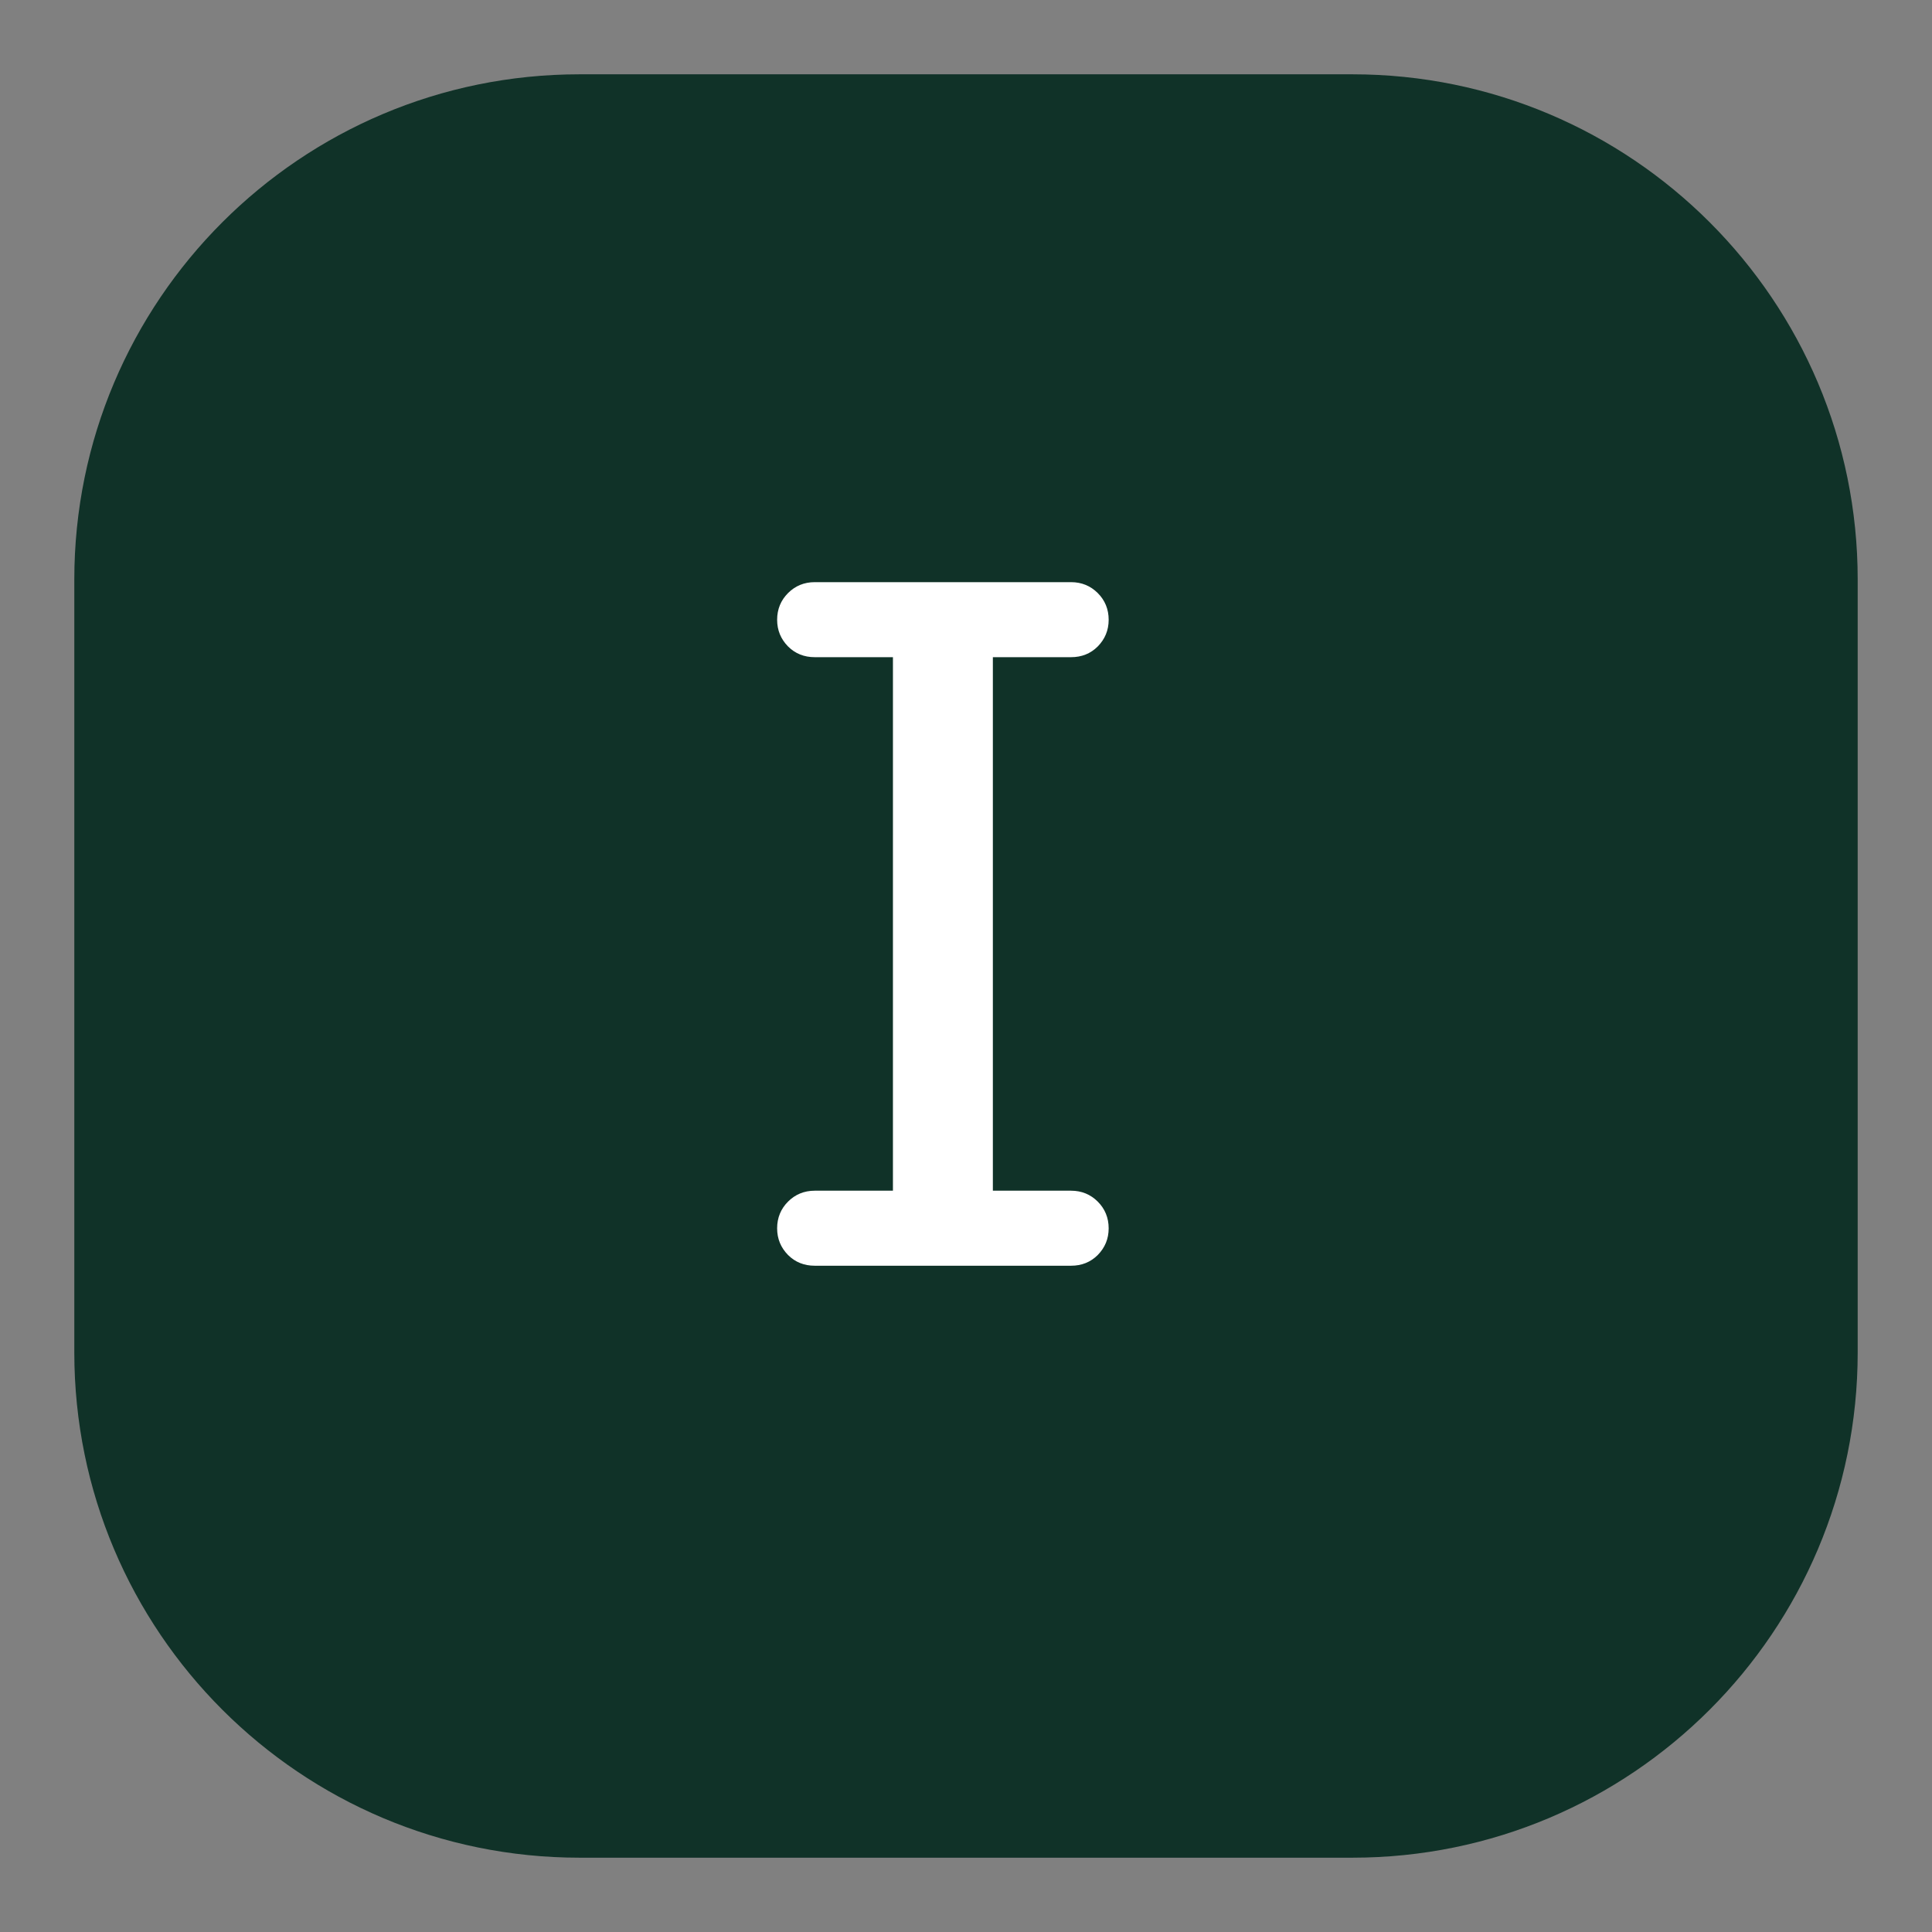
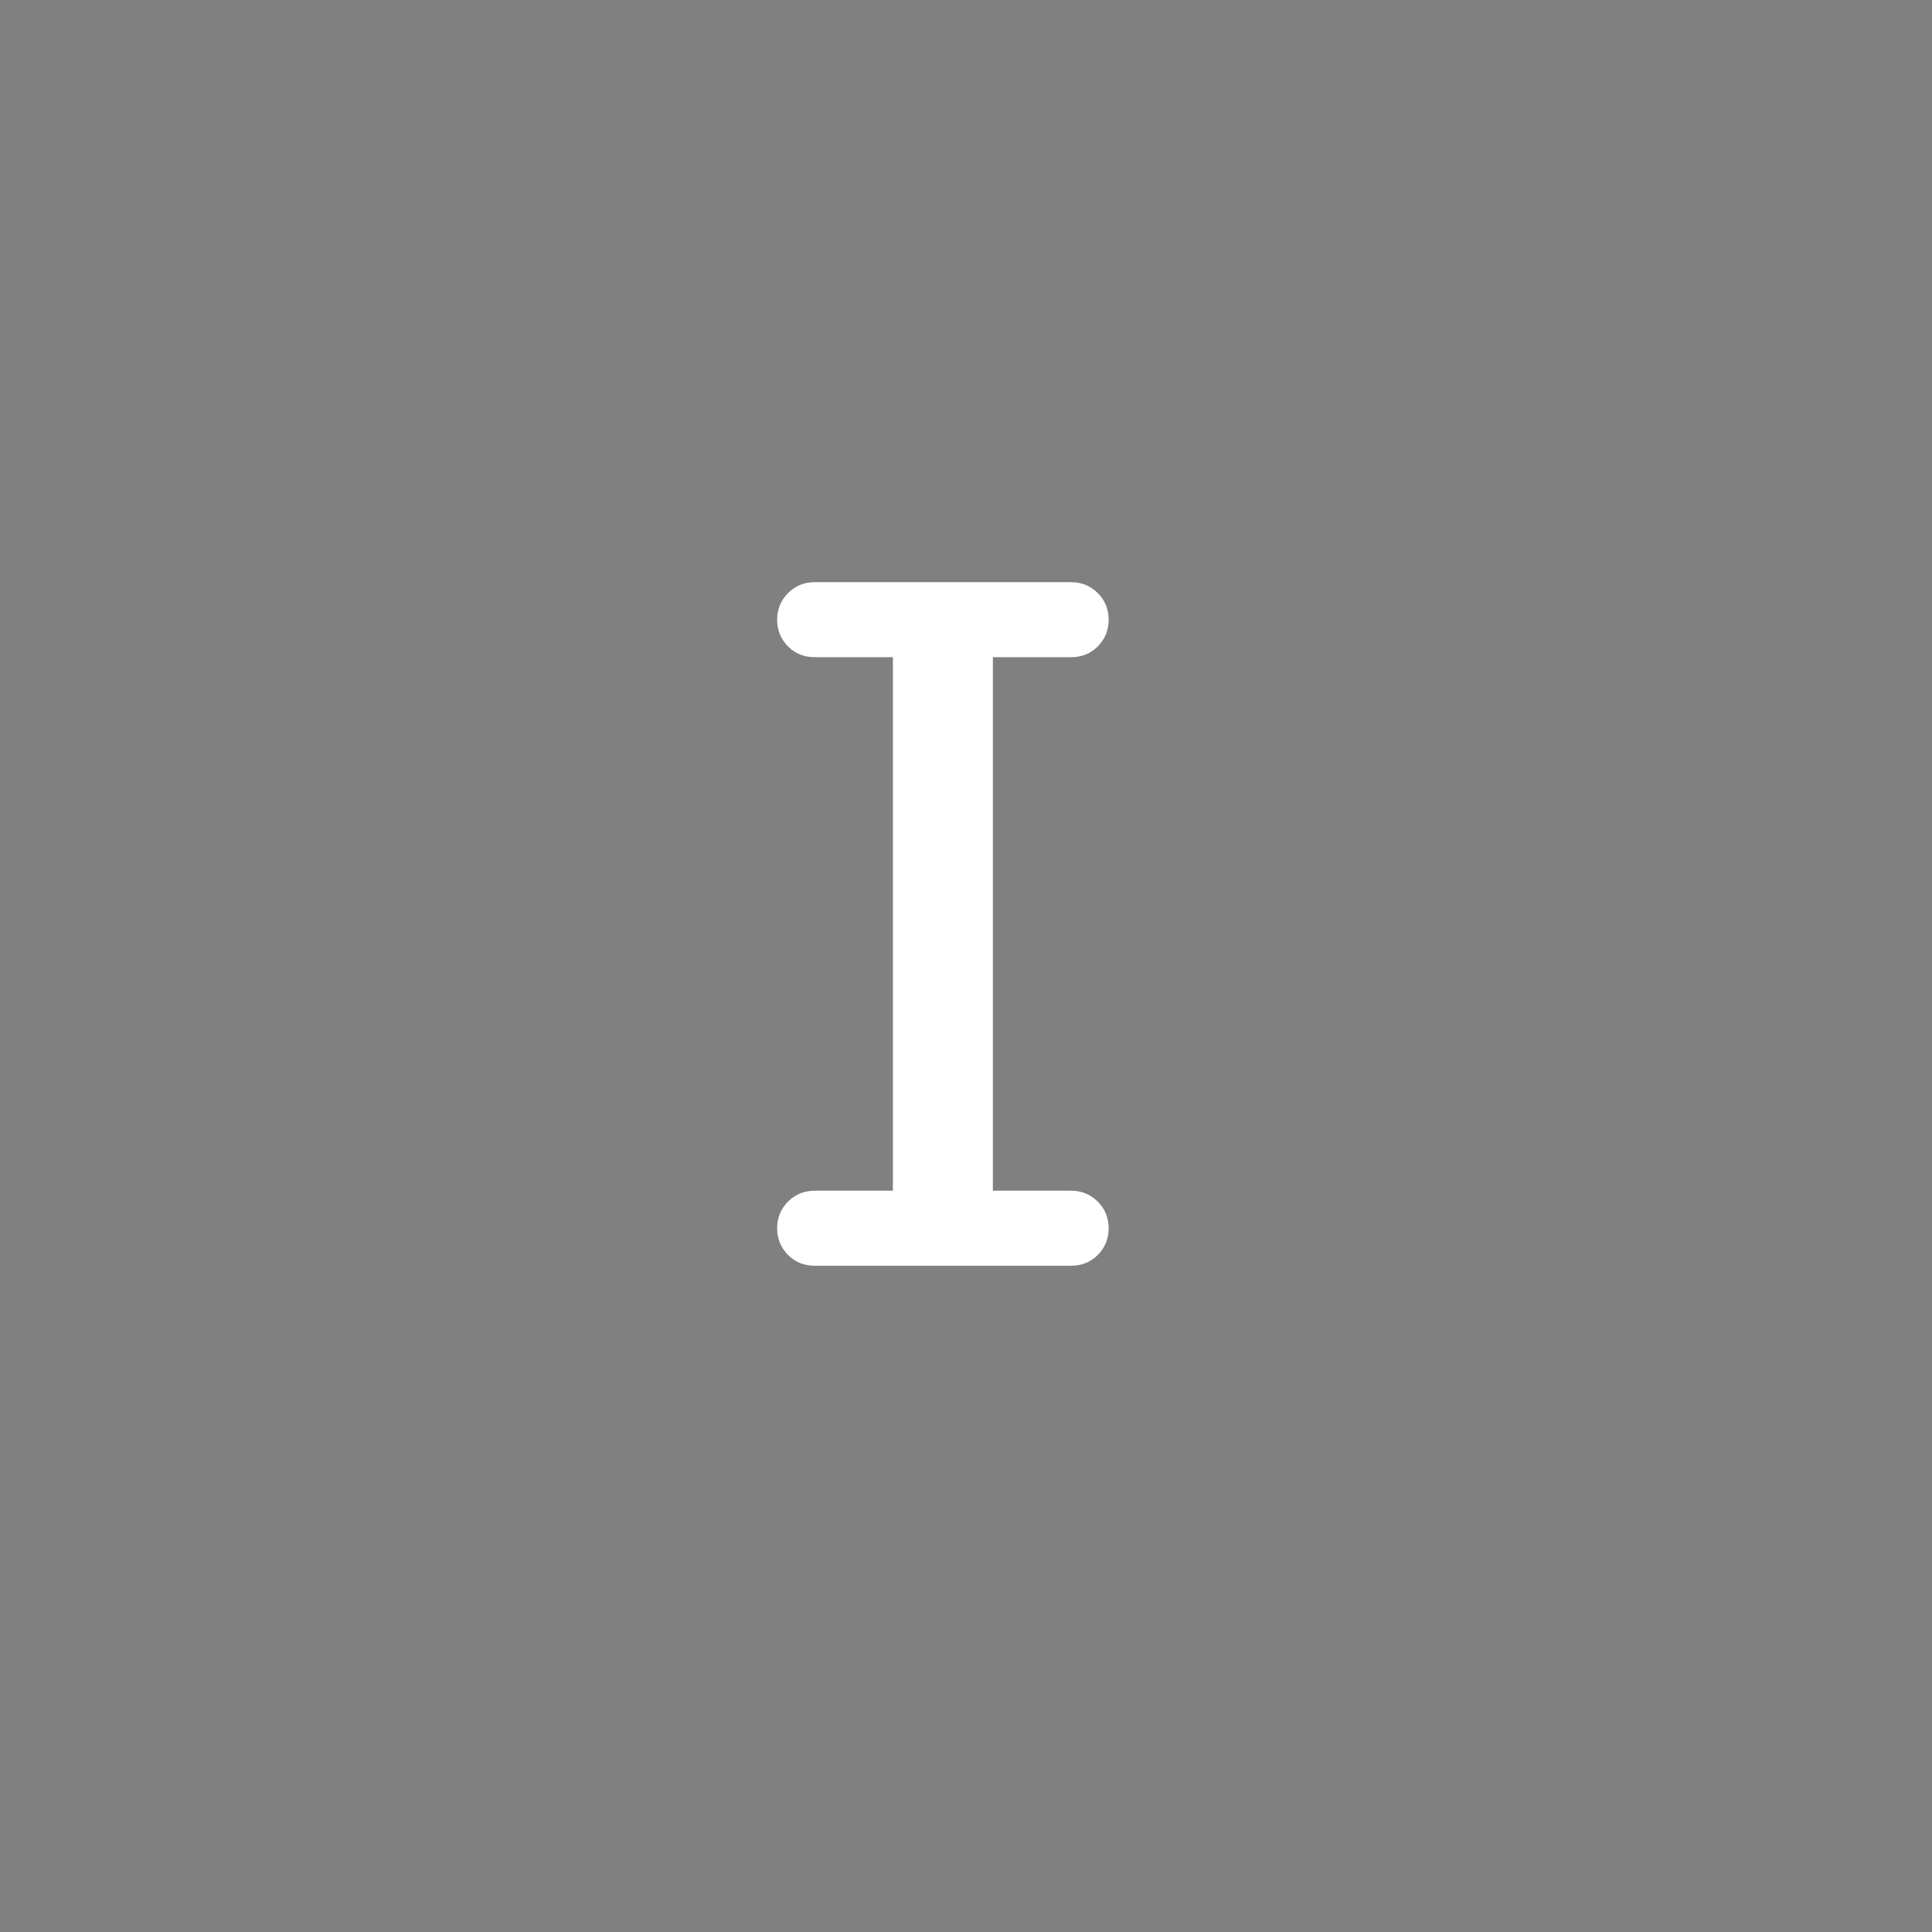
<svg xmlns="http://www.w3.org/2000/svg" version="1.1" id="Warstwa_1" x="0px" y="0px" viewBox="0 0 65 65" style="enable-background:new 0 0 65 65;" xml:space="preserve">
  <rect x="0" y="0" width="65" height="65" fill="#808080" stroke="none" />
  <style type="text/css">
	.st0{fill:#103228;}
	.st1{fill:#FFFFFF;}
	.st2{fill:#1E3050;}
	.st3{fill:none;}
	.st4{fill:#FFFFFF;stroke:#FFFFFF;stroke-miterlimit:10;}
	.st5{fill-rule:evenodd;clip-rule:evenodd;fill:#FFFFFF;}
	.st6{fill:#003228;}
	.st7{fill-rule:evenodd;clip-rule:evenodd;fill:#003228;}
</style>
-   <path class="st0" d="M45.5,62.5h-26c-9.389,0-17-7.611-17-17v-26c0-9.389,7.611-17,17-17h26c9.389,0,17,7.611,17,17v26  C62.5,54.889,54.889,62.5,45.5,62.5z" />
  <path class="st1" d="M29.091,22.11h-1.68c-0.356,0-0.657-0.12-0.898-0.361c-0.241-0.246-0.367-0.542-0.367-0.898  c0-0.356,0.126-0.657,0.367-0.898c0.241-0.241,0.542-0.367,0.898-0.367h0.739h7.146h0.739c0.356,0,0.657,0.126,0.898,0.367  c0.241,0.241,0.367,0.542,0.367,0.898c0,0.356-0.126,0.652-0.367,0.898c-0.241,0.241-0.542,0.361-0.898,0.361h-1.68h-0.951v17.95  h1.892h0.739c0.356,0,0.657,0.126,0.898,0.367c0.241,0.241,0.367,0.542,0.367,0.898s-0.126,0.652-0.367,0.898  c-0.241,0.241-0.542,0.361-0.898,0.361h-1.68h-5.264h-1.68c-0.356,0-0.657-0.12-0.898-0.361c-0.241-0.246-0.367-0.542-0.367-0.898  s0.126-0.657,0.367-0.898c0.241-0.241,0.542-0.367,0.898-0.367h0.739h1.892V22.11H29.091z" />
</svg>